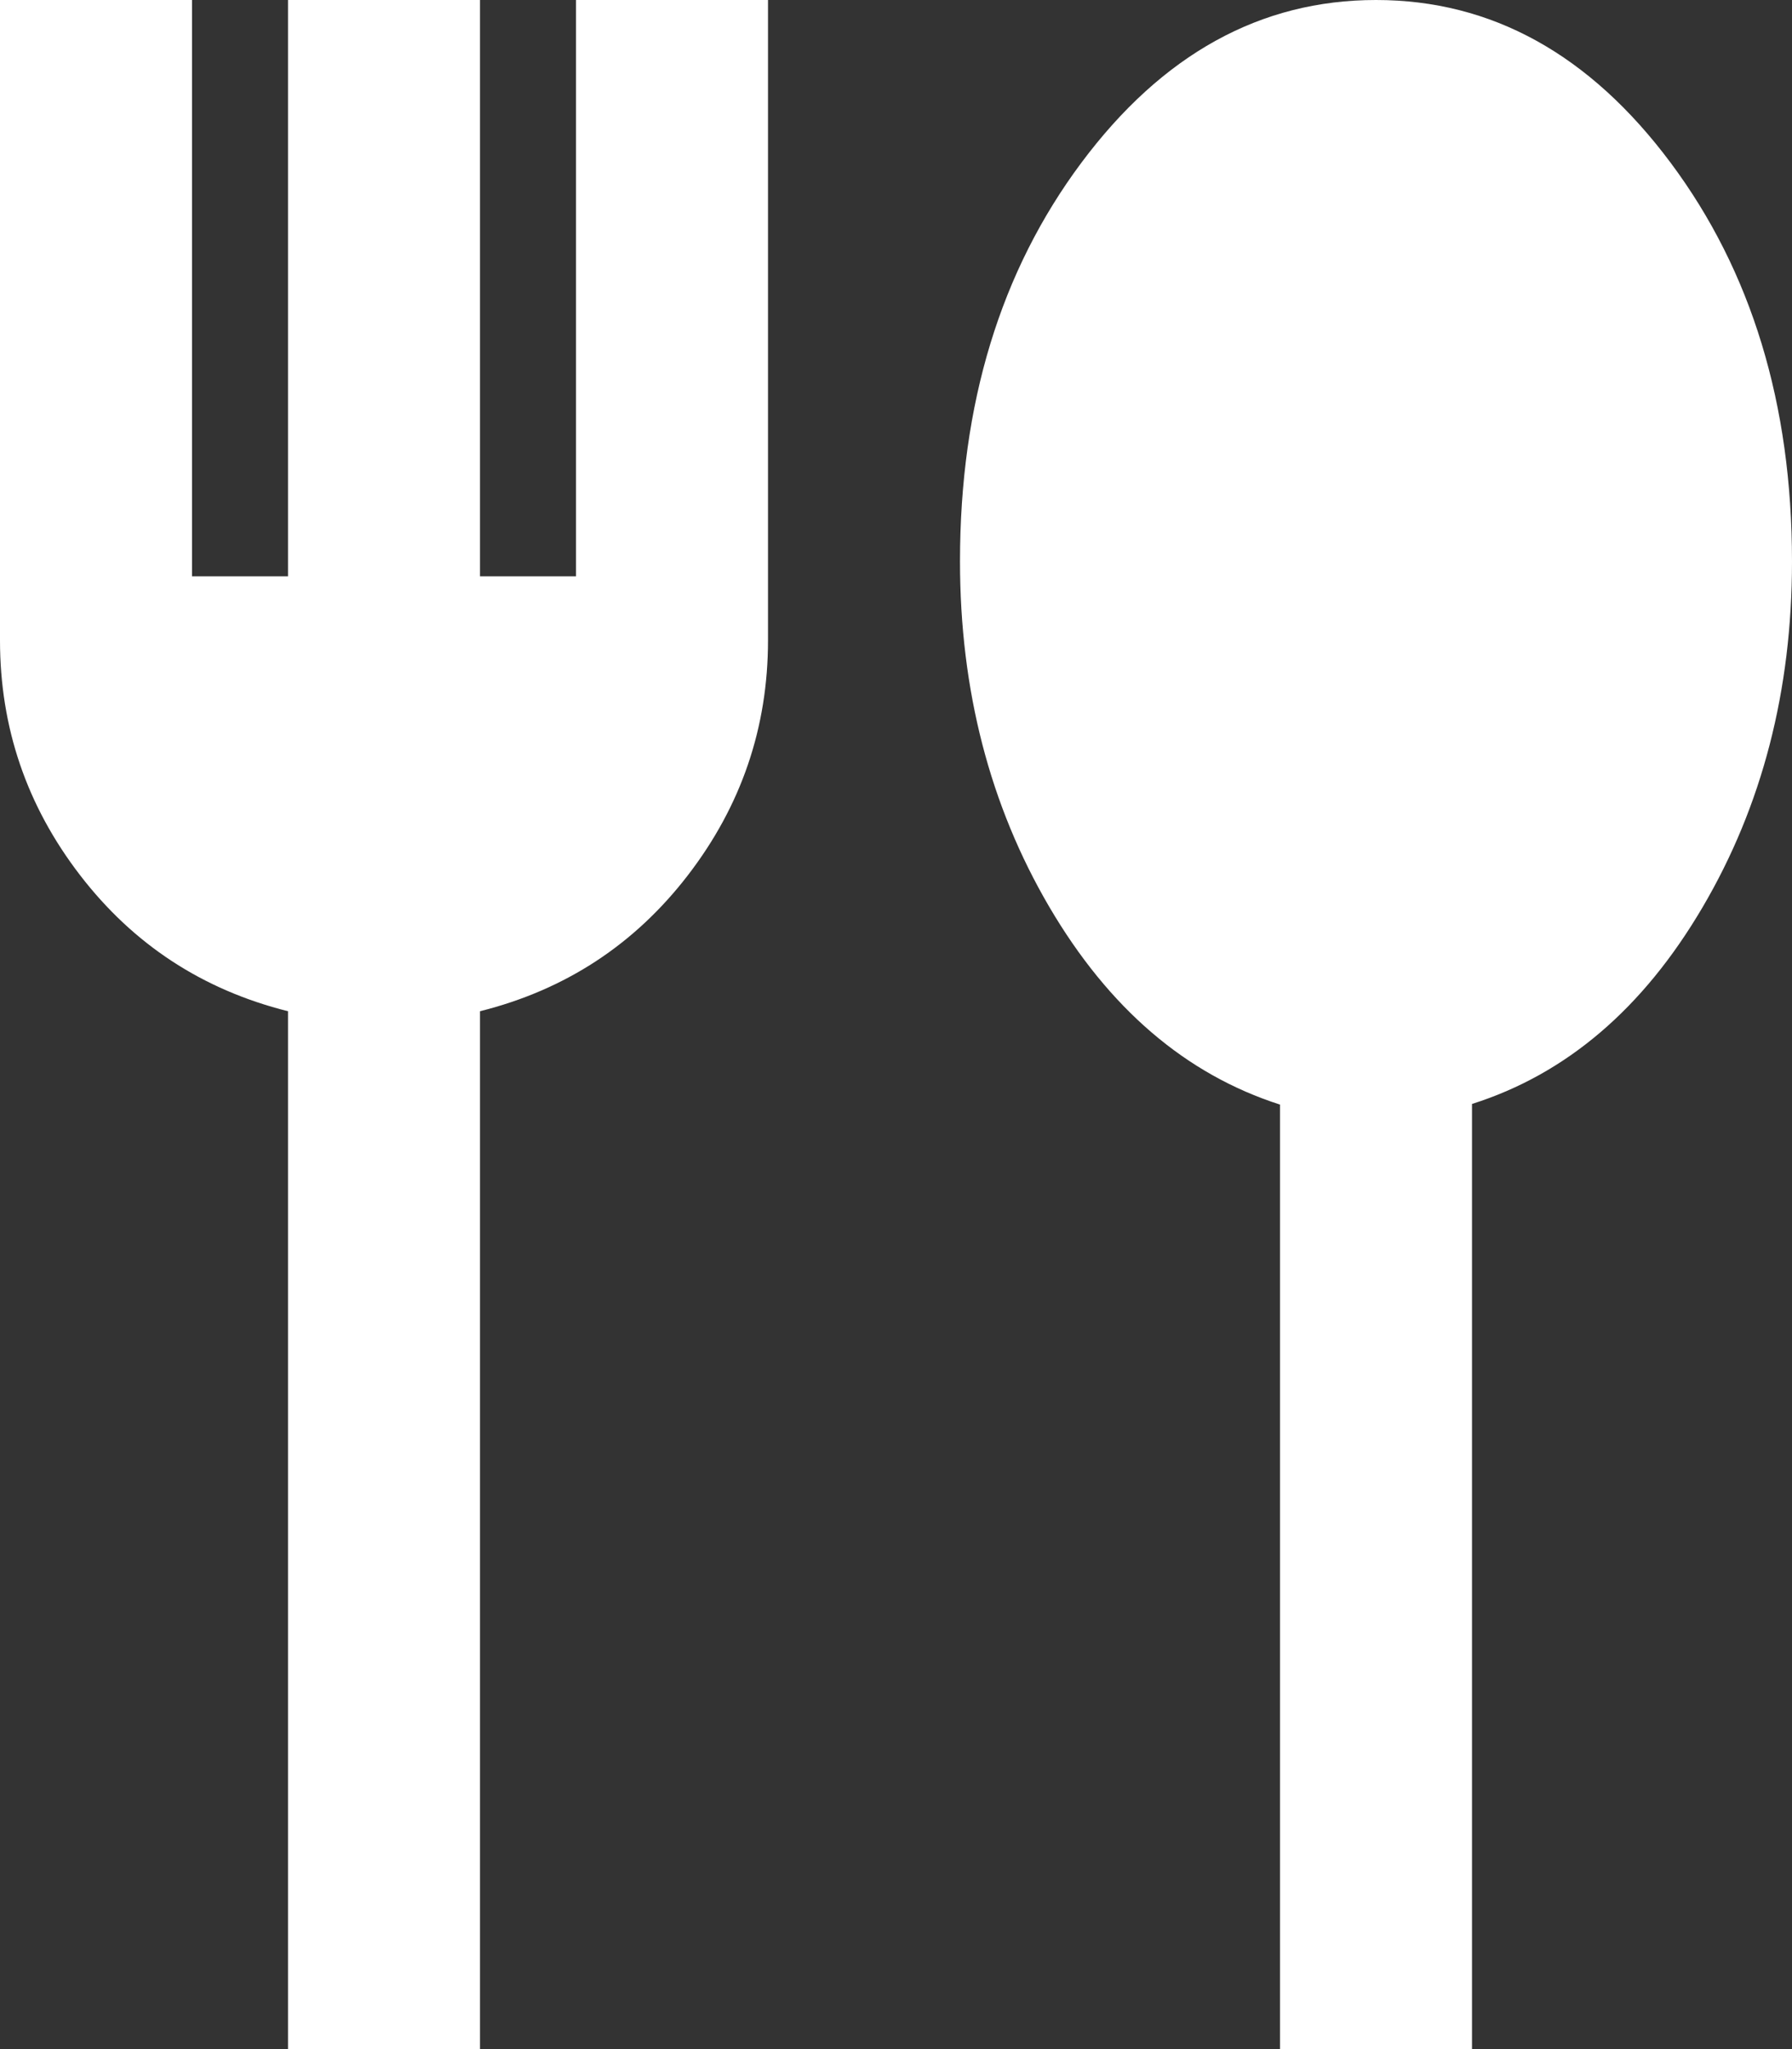
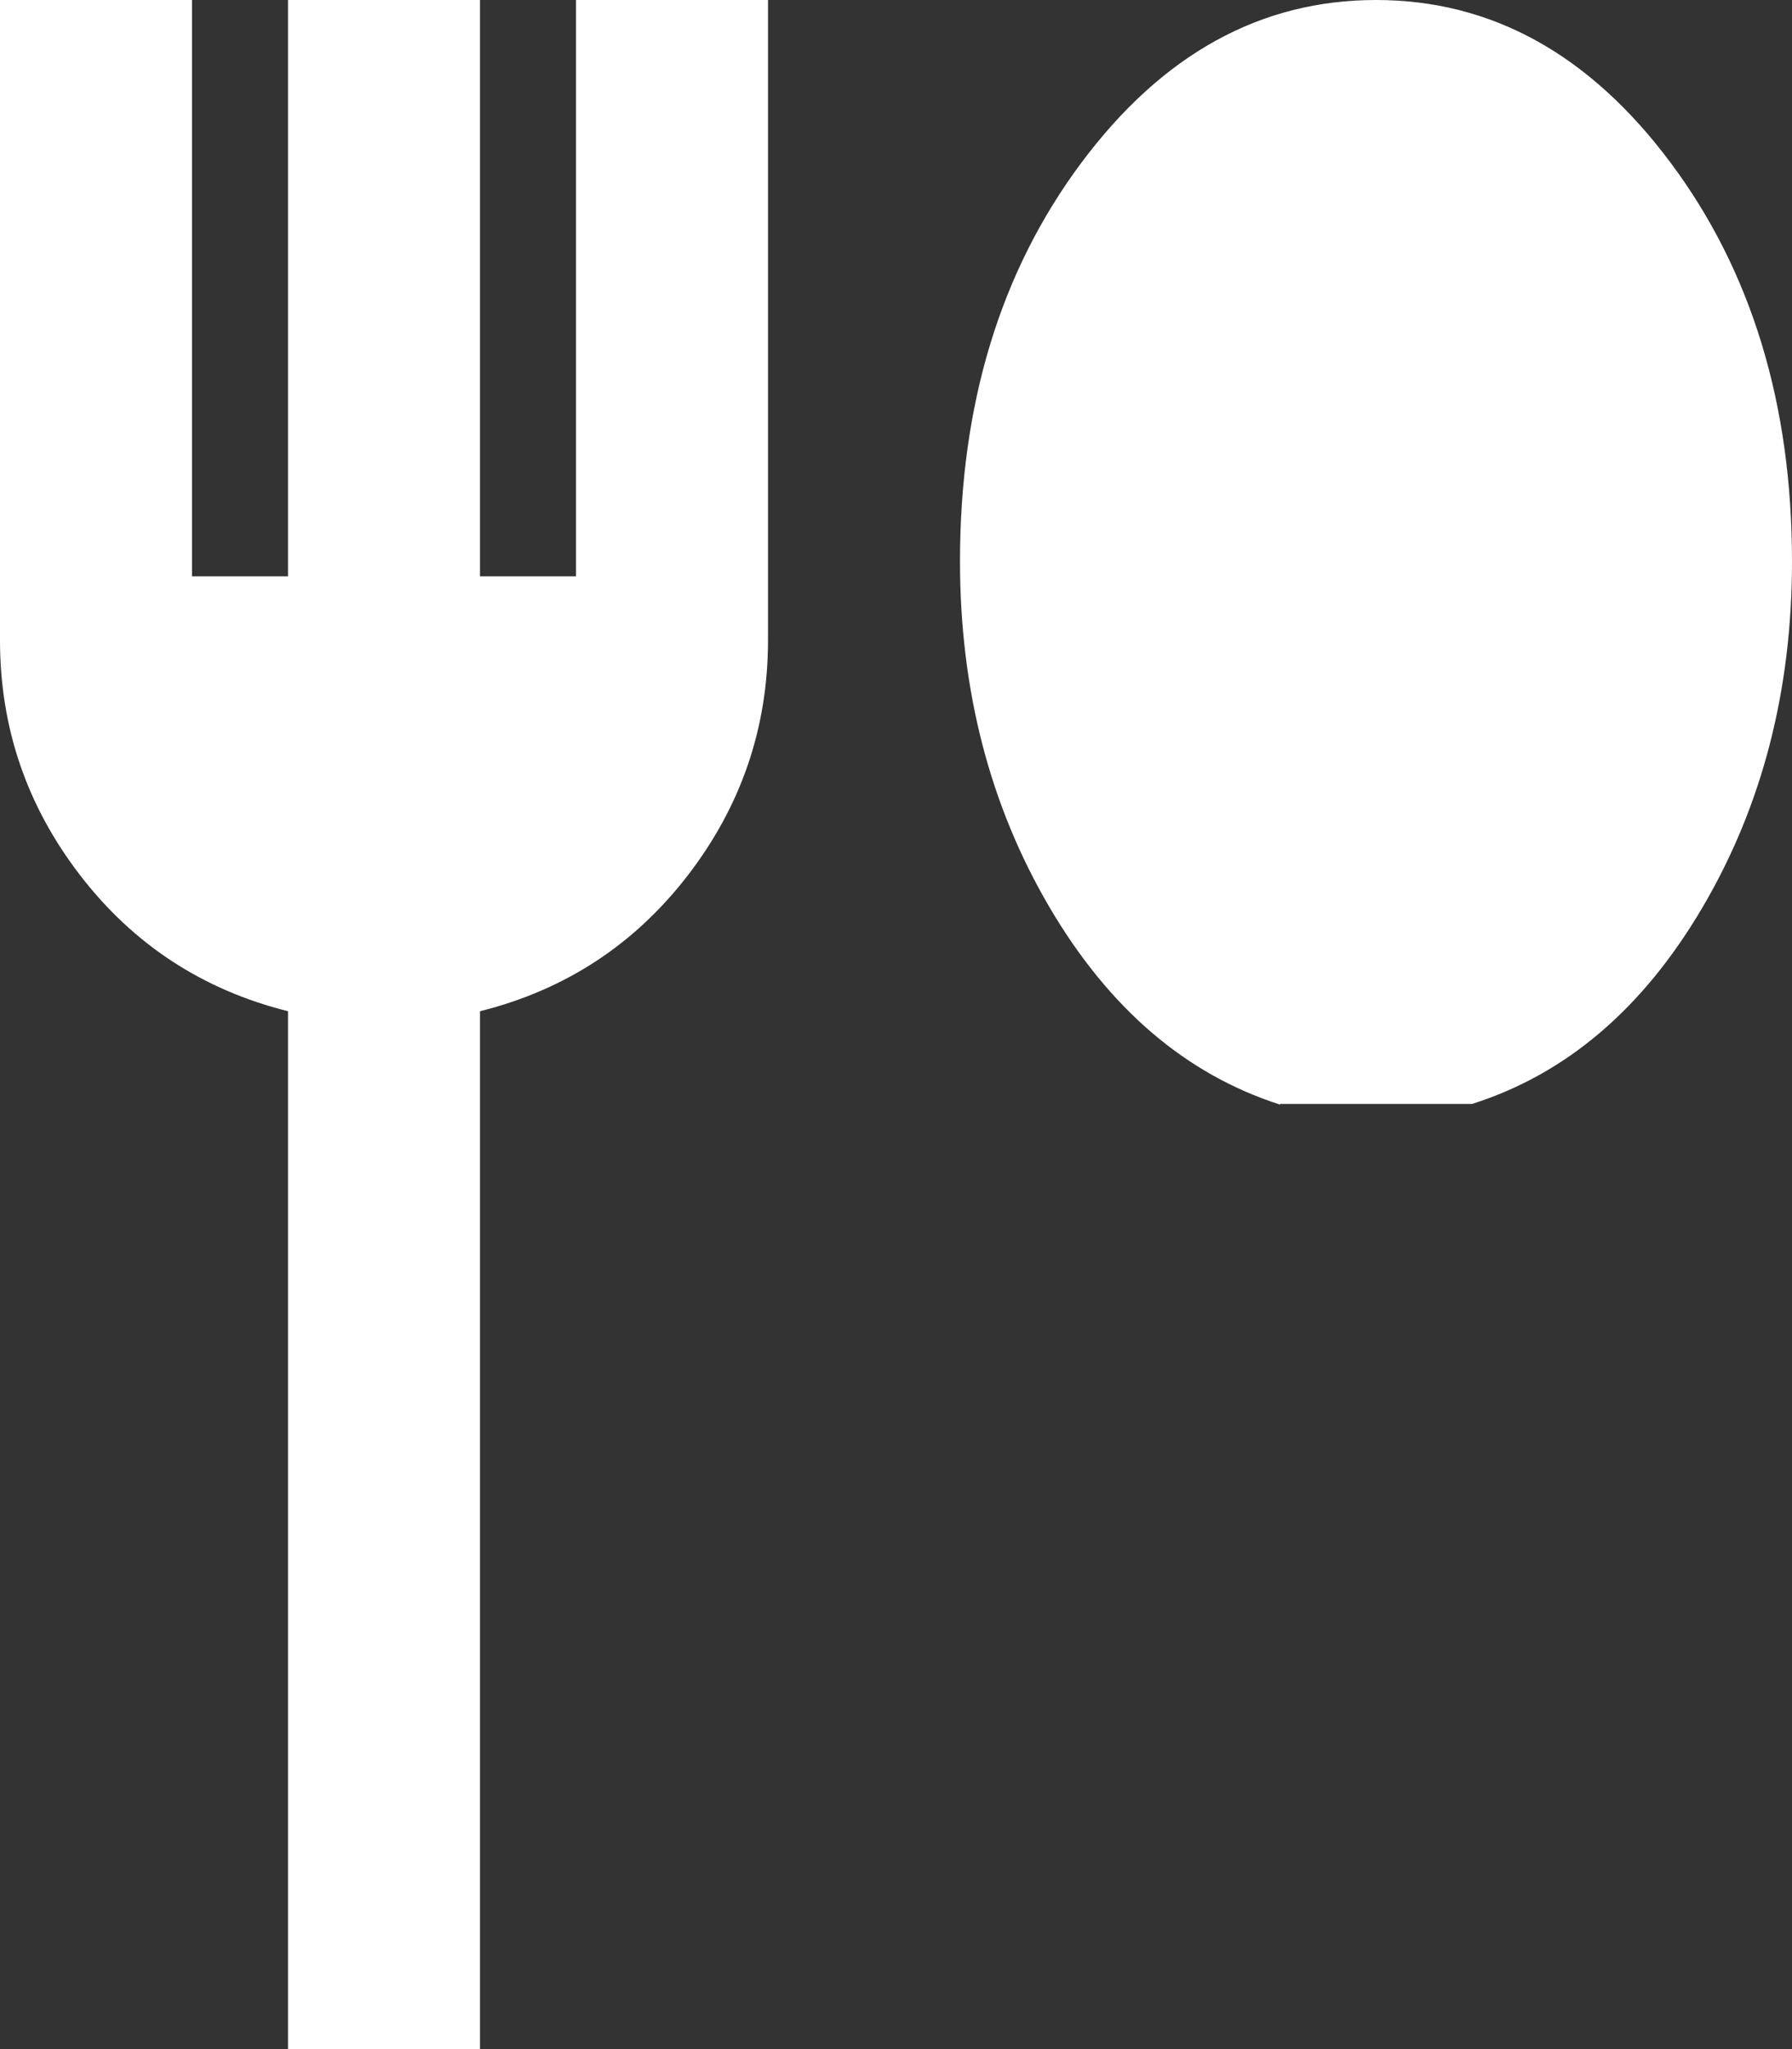
<svg xmlns="http://www.w3.org/2000/svg" width="14" height="16" viewBox="0 0 14 16" fill="none">
  <rect x="0" y="0" width="14" height="16" fill="#333333" stroke="none" />
-   <path d="M2.25 16V7.896C1.583 7.729 1.042 7.375 0.625 6.833C0.208 6.291 0 5.68 0 5V0H1.5V4.5H2.25V0H3.75V4.5H4.5V0H6V5C6 5.68 5.792 6.291 5.375 6.833C4.958 7.375 4.417 7.729 3.75 7.896V16H2.25ZM10 16V8.625C9.264 8.389 8.663 7.874 8.198 7.082C7.733 6.289 7.5 5.389 7.5 4.383C7.5 3.155 7.816 2.118 8.448 1.271C9.08 0.424 9.847 0 10.75 0C11.653 0 12.42 0.424 13.052 1.271C13.684 2.118 14 3.156 14 4.384C14 5.392 13.767 6.292 13.302 7.083C12.837 7.875 12.236 8.387 11.5 8.62V16H10Z" fill="white" />
+   <path d="M2.25 16V7.896C1.583 7.729 1.042 7.375 0.625 6.833C0.208 6.291 0 5.68 0 5V0H1.5V4.5H2.25V0H3.75V4.5H4.5V0H6V5C6 5.68 5.792 6.291 5.375 6.833C4.958 7.375 4.417 7.729 3.75 7.896V16H2.25ZM10 16V8.625C9.264 8.389 8.663 7.874 8.198 7.082C7.733 6.289 7.5 5.389 7.5 4.383C7.5 3.155 7.816 2.118 8.448 1.271C9.08 0.424 9.847 0 10.75 0C11.653 0 12.42 0.424 13.052 1.271C13.684 2.118 14 3.156 14 4.384C14 5.392 13.767 6.292 13.302 7.083C12.837 7.875 12.236 8.387 11.5 8.62H10Z" fill="white" />
</svg>